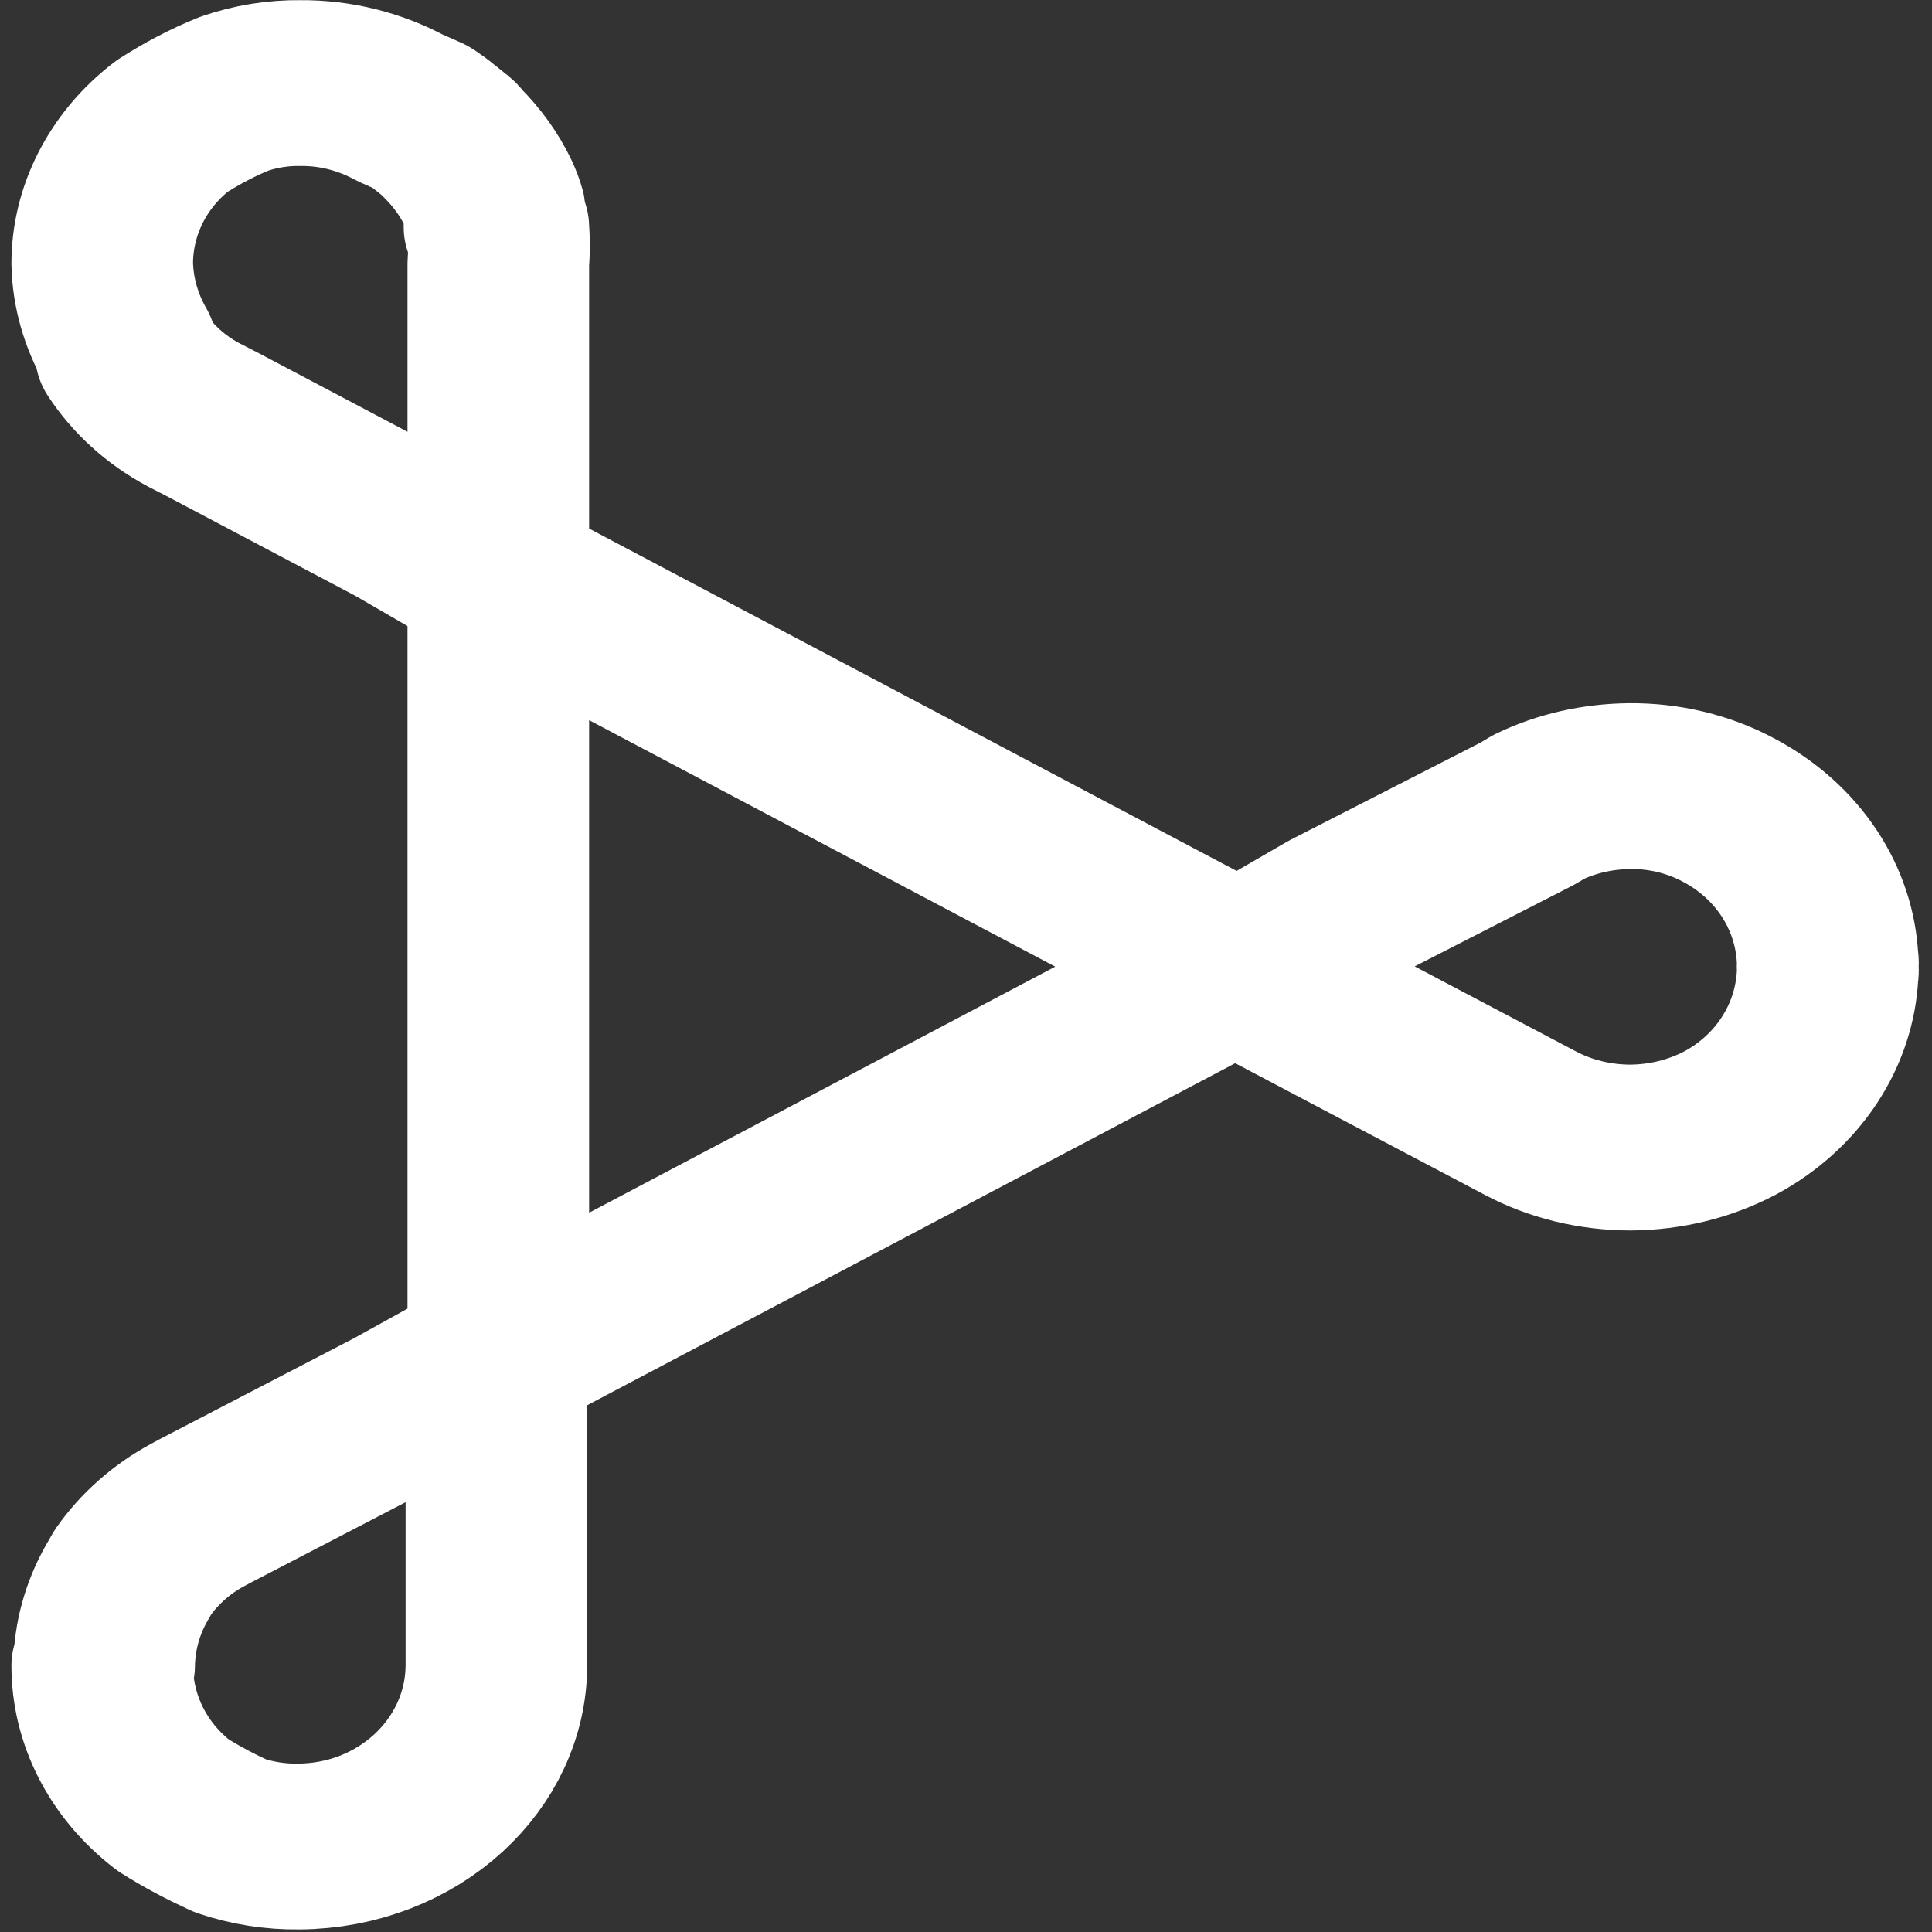
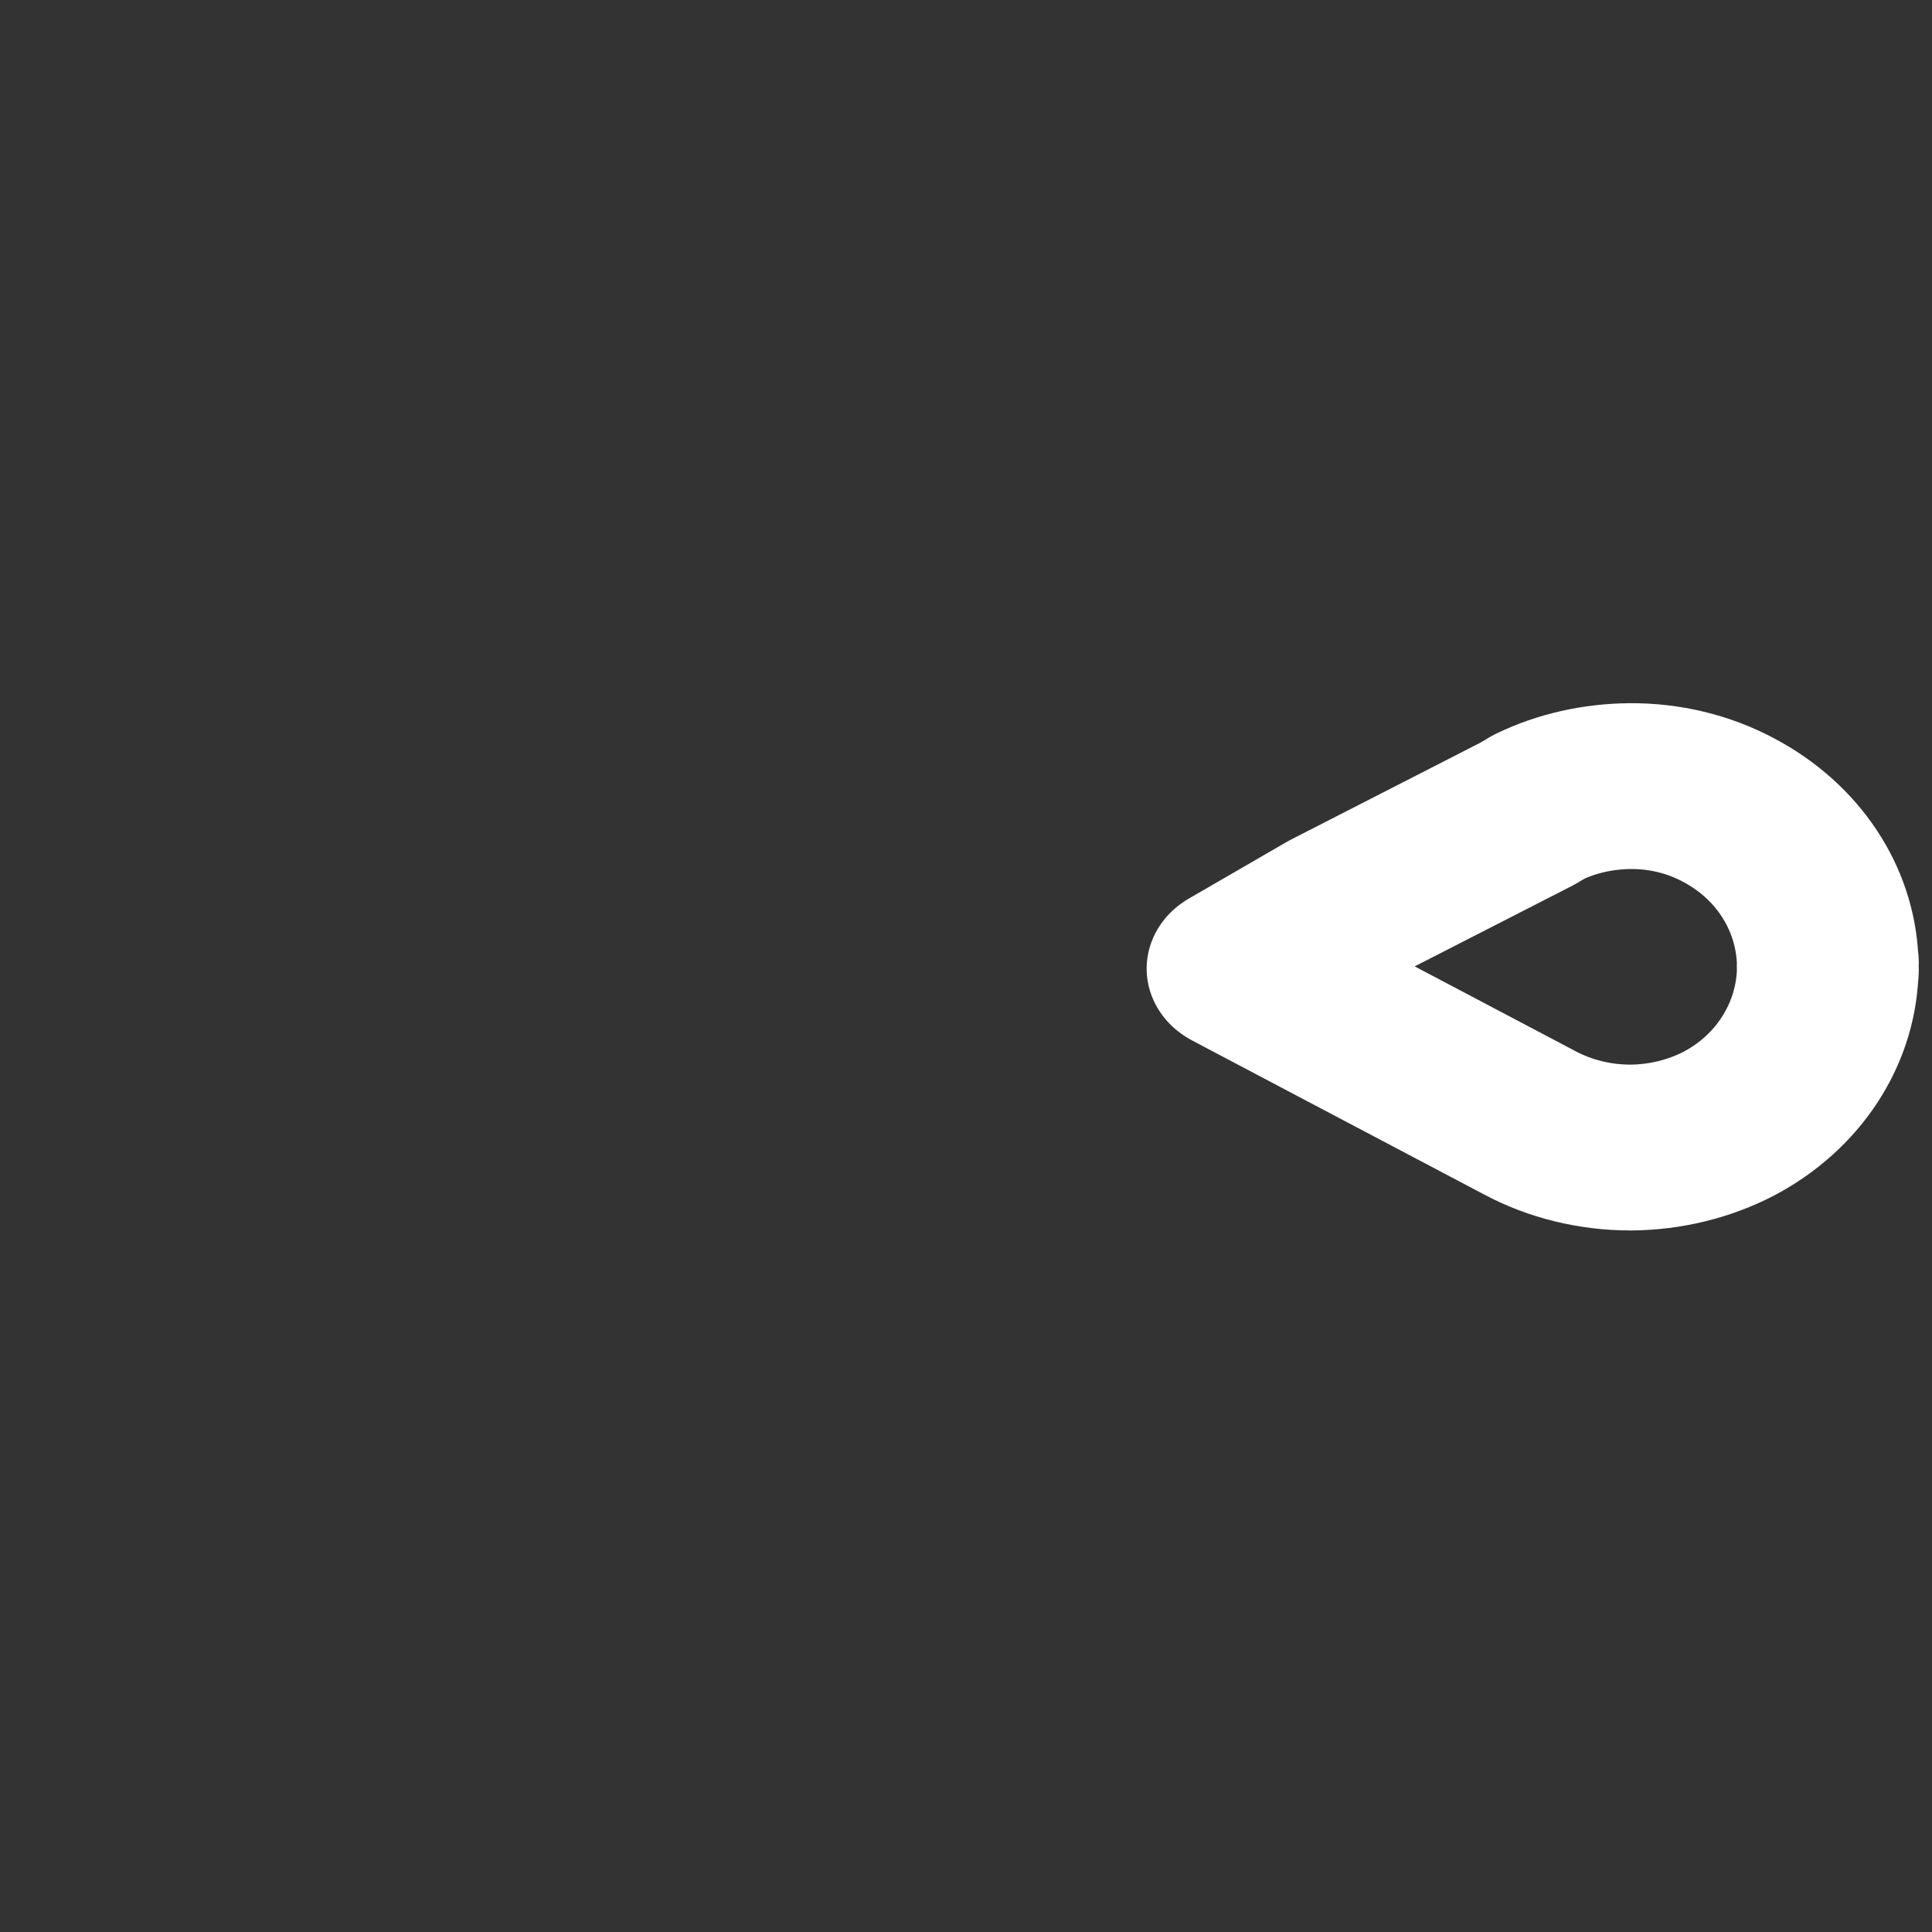
<svg xmlns="http://www.w3.org/2000/svg" width="24" height="24" viewBox="0 0 24 24" version="1.1">
  <rect x="0" y="0" width="24" height="24" fill="#333333" stroke="none" />
  <g id="surface1">
    <path style="fill:none;stroke-width:2;stroke-linecap:round;stroke-linejoin:round;stroke:rgb(100%,100%,100%);stroke-opacity:1;stroke-miterlimit:4;" d="M 20 11.659 C 20.006 11.689 20.006 11.719 20 11.75 C 19.968 12.493 19.563 13.173 18.919 13.548 C 18.586 13.738 18.212 13.837 17.831 13.84 C 17.44 13.84 17.055 13.738 16.719 13.541 L 14.589 12.311 L 13.501 11.682 L 14.578 10.999 L 16.698 9.811 L 16.82 9.731 C 17.128 9.568 17.471 9.485 17.821 9.481 C 18.202 9.477 18.579 9.576 18.908 9.769 C 19.56 10.145 19.968 10.824 20 11.572 C 20.006 11.598 20.006 11.628 20 11.659 " transform="matrix(1.128,0,0,1.03,0.143,0)" />
-     <path style="fill:none;stroke-width:2;stroke-linecap:round;stroke-linejoin:round;stroke:rgb(100%,100%,100%);stroke-opacity:1;stroke-miterlimit:4;" d="M 5.319 2.739 C 5.319 2.739 5.319 2.69 5.319 2.671 C 5.326 2.622 5.326 2.576 5.319 2.531 C 5.302 2.462 5.277 2.394 5.25 2.329 C 5.153 2.106 5.018 1.901 4.851 1.719 C 4.831 1.688 4.81 1.662 4.779 1.639 L 4.598 1.48 L 4.508 1.411 L 4.28 1.301 C 3.947 1.104 3.566 0.998 3.182 1.002 C 2.932 0.998 2.683 1.043 2.451 1.131 C 2.212 1.237 1.983 1.37 1.768 1.521 C 1.28 1.931 0.999 2.542 0.999 3.179 C 1.006 3.528 1.096 3.87 1.259 4.181 L 1.259 4.261 C 1.439 4.564 1.696 4.822 2 5 L 2.229 5.129 L 4.301 6.328 L 5.361 7 L 5.361 3.179 C 5.371 3.035 5.371 2.887 5.361 2.739 " transform="matrix(1.128,0,0,1.03,0.143,0)" />
-     <path style="fill:none;stroke-width:2;stroke-linecap:round;stroke-linejoin:round;stroke:rgb(100%,100%,100%);stroke-opacity:1;stroke-miterlimit:4;" d="M 4.28 17.001 L 2.139 18.219 L 2.049 18.272 C 1.761 18.442 1.519 18.678 1.339 18.958 L 1.269 19.091 C 1.11 19.398 1.024 19.74 1.02 20.089 L 0.999 20.089 C 0.999 20.738 1.283 21.352 1.779 21.77 C 1.98 21.91 2.191 22.031 2.409 22.141 C 2.648 22.229 2.905 22.274 3.161 22.27 C 4.363 22.263 5.333 21.292 5.34 20.089 L 5.34 16.359 Z M 4.28 17.001 " transform="matrix(1.128,0,0,1.03,0.143,0)" />
-     <path style="fill:none;stroke-width:2;stroke-linecap:round;stroke-linejoin:round;stroke:rgb(100%,100%,100%);stroke-opacity:1;stroke-miterlimit:4;" d="M 5.361 16.359 L 5.361 6.951 L 13.491 11.659 Z M 5.361 16.359 " transform="matrix(1.128,0,0,1.03,0.143,0)" />
  </g>
</svg>